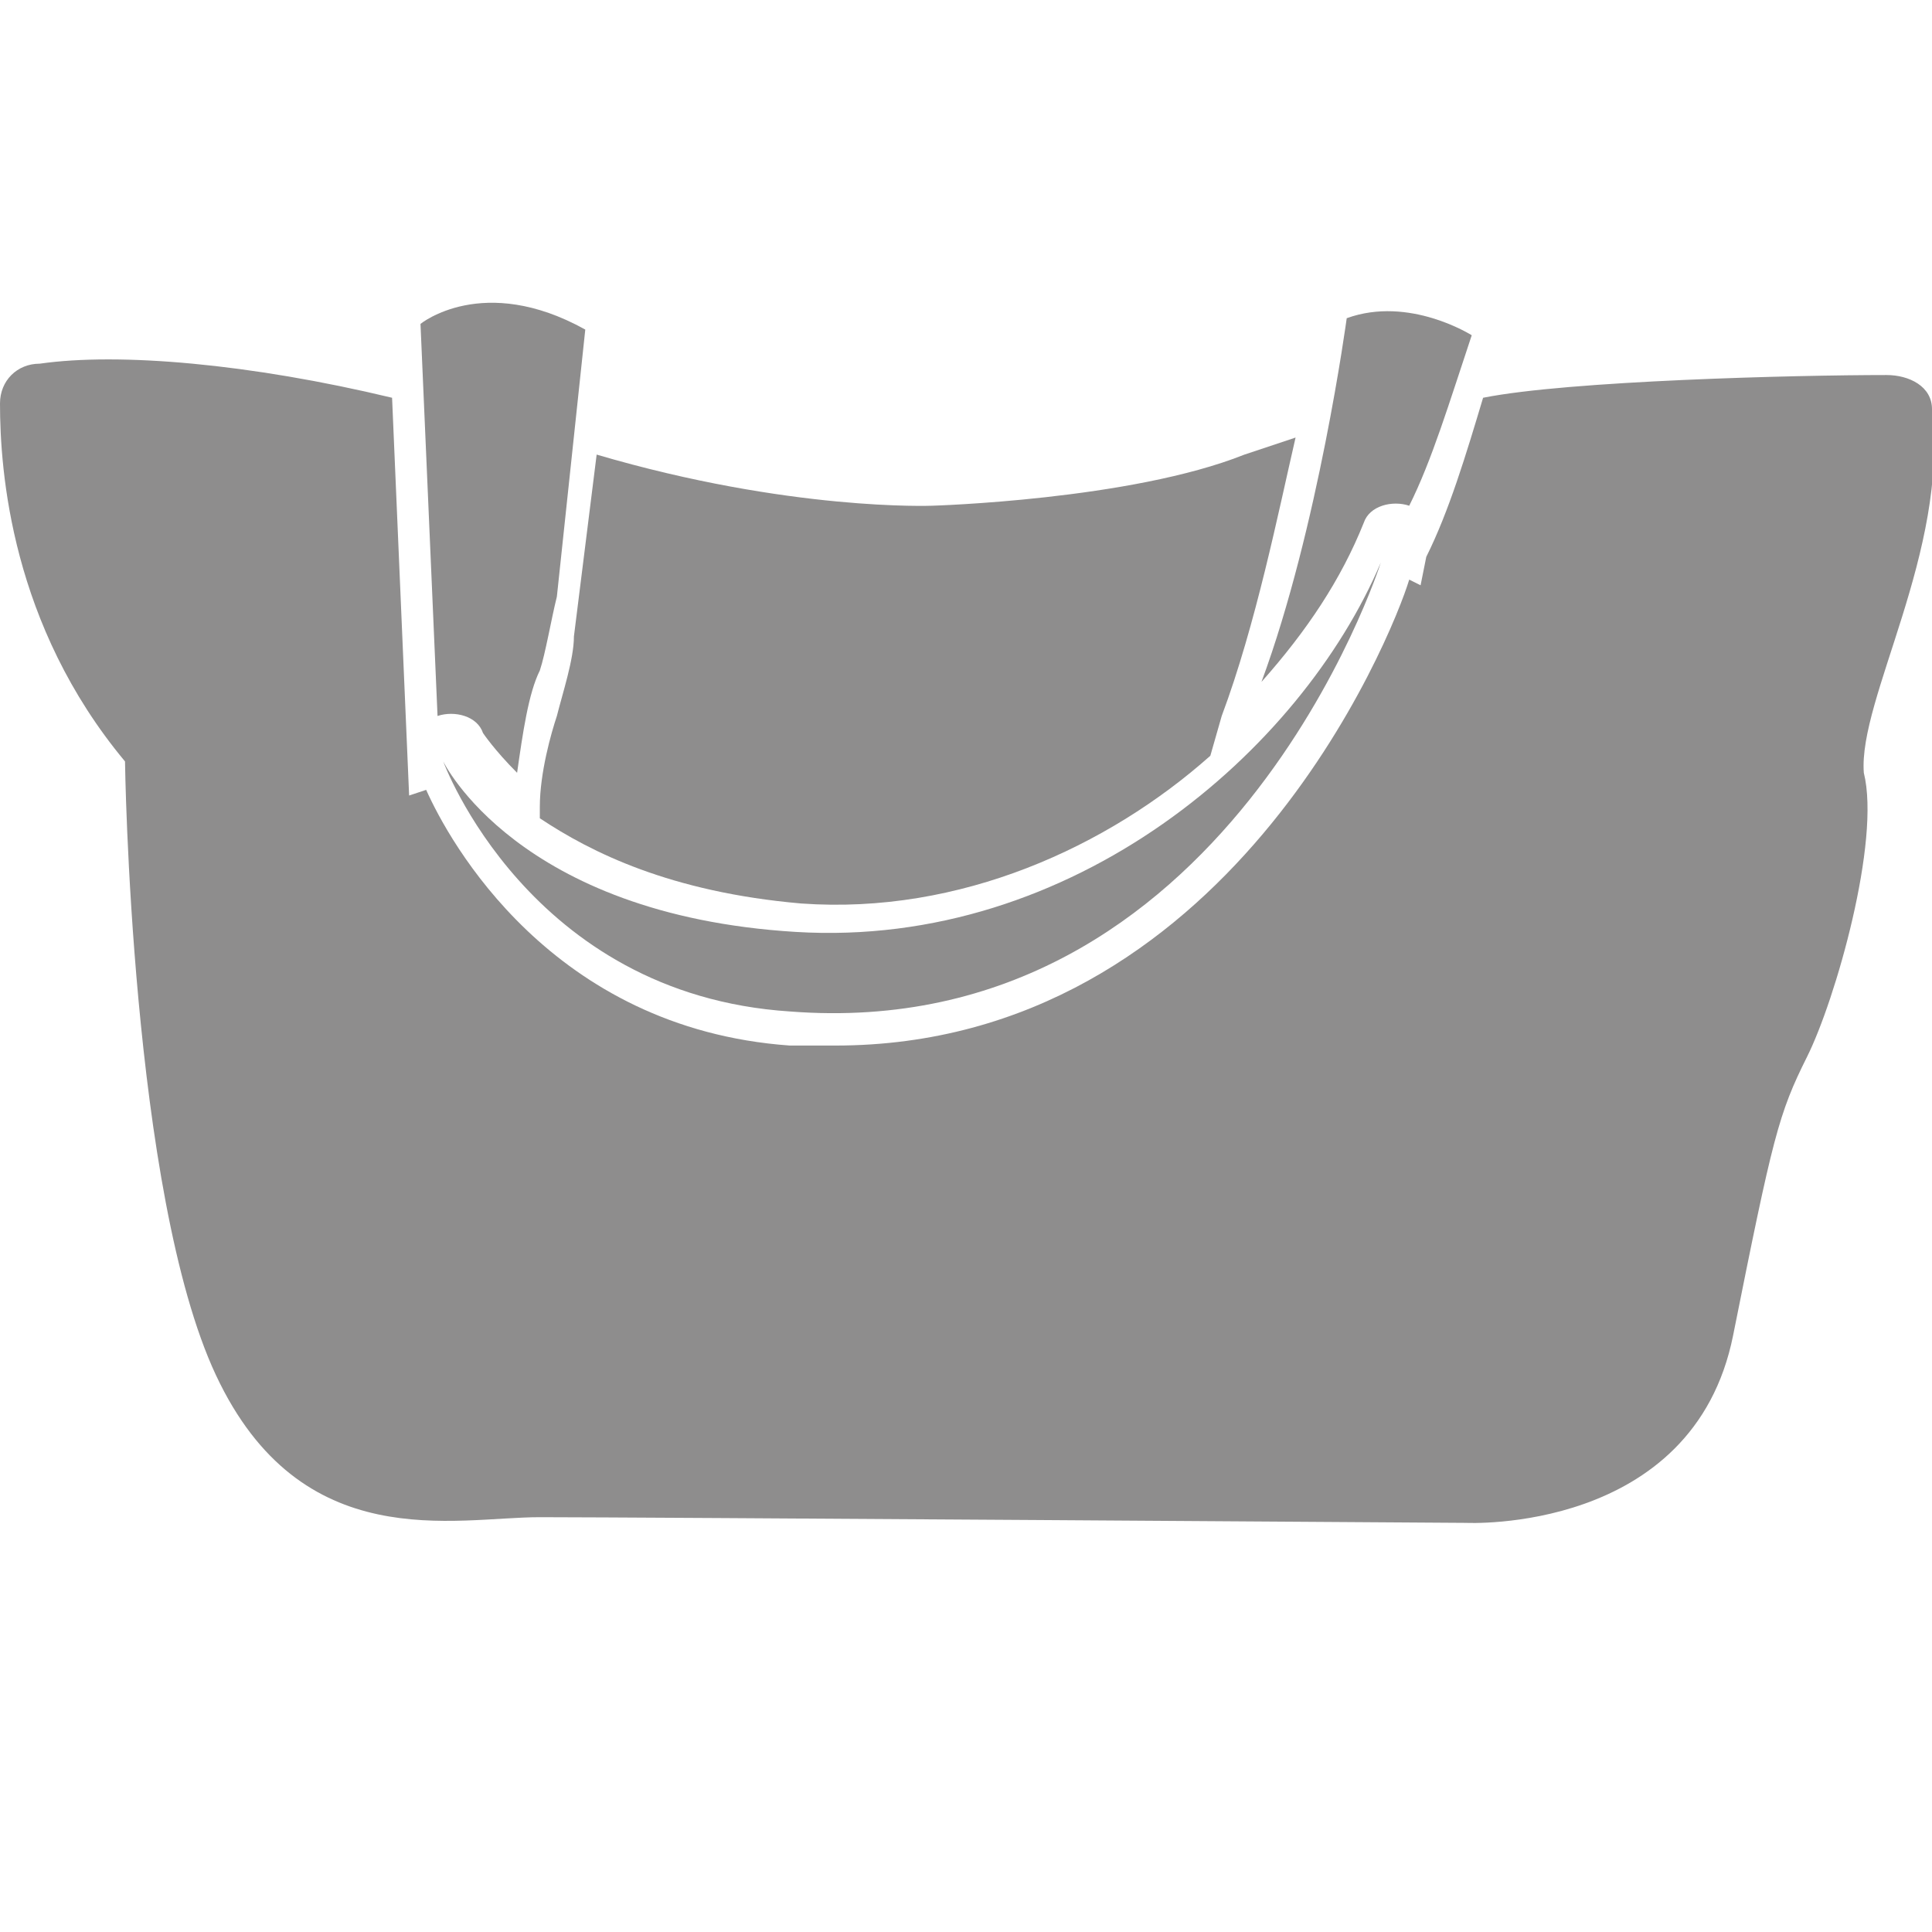
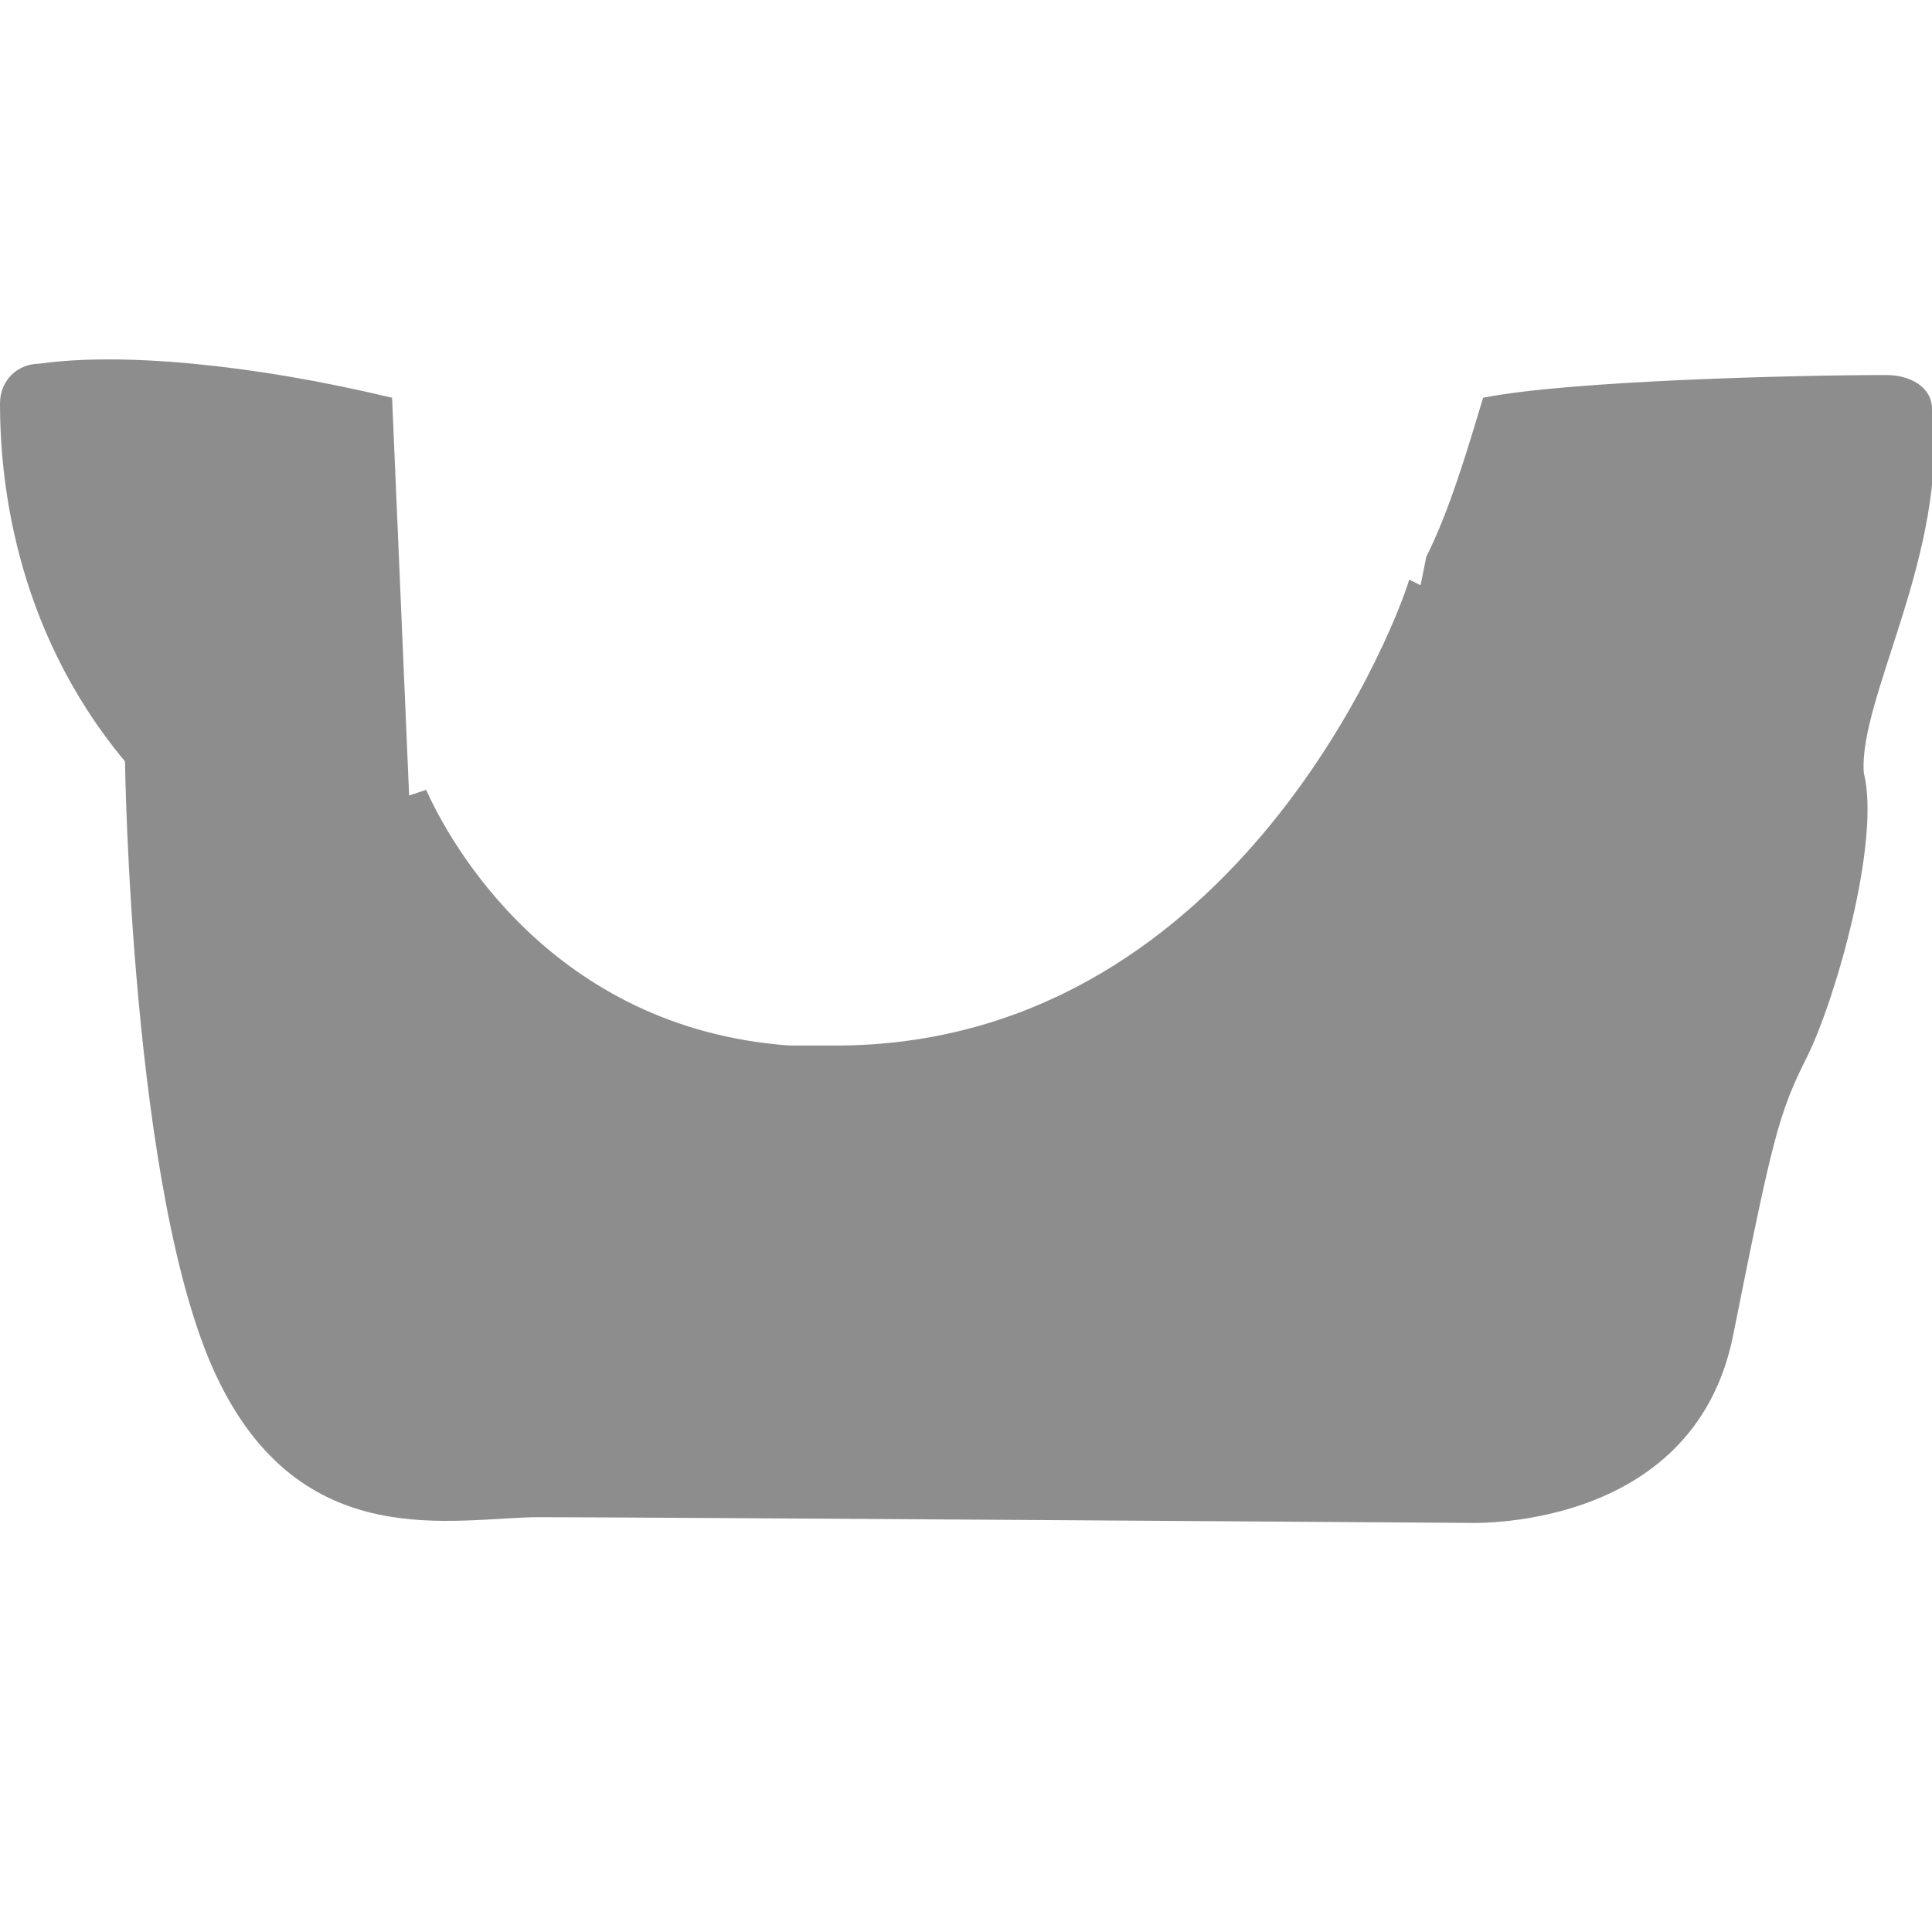
<svg xmlns="http://www.w3.org/2000/svg" version="1.1" id="Layer_1" x="0px" y="0px" viewBox="0 0 34 34" enable-background="new 0 0 34 34" xml:space="preserve" preserveAspectRatio="xMinYMin none" width="34px" height="34px">
  <g>
    <g>
-       <path fill="#8E8D8D" d="M7.4,5.7l0.3,6.9c0,0,0,0,0,0c0.3-0.1,0.7,0,0.8,0.3c0,0,0.2,0.3,0.6,0.7c0.1-0.7,0.2-1.4,0.4-1.8    c0.1-0.3,0.2-0.9,0.3-1.3l0.5-4.7C8.5,4.8,7.4,5.7,7.4,5.7z" />
-       <path fill="#8E8D8D" d="M13.9,17.8c7.7,0.6,10.4-7.9,10.4-7.9c-1.4,3.3-5.4,6.8-10.3,6.5c-4.9-0.3-6.2-3-6.2-3S9.3,17.5,13.9,17.8    z" />
-       <path fill="#8E8D8D" d="M24.8,8.9C24.8,8.9,24.8,8.9,24.8,8.9c0.4-0.8,0.7-1.8,1.1-3c0,0-1.1-0.7-2.2-0.3c0,0-0.5,3.7-1.5,6.4    c0.8-0.9,1.4-1.8,1.8-2.8C24.1,8.9,24.5,8.8,24.8,8.9z" />
      <path fill="#8E8D8D" d="M34,7.2c0-0.4-0.4-0.6-0.8-0.6c-1.6,0-5.6,0.1-7.1,0.4c-0.3,1-0.6,2-1,2.8L25,10.3l-0.2-0.1    c-0.3,1-3.2,8.2-10.1,8.2c-0.3,0-0.5,0-0.8,0c-4.2-0.3-6-3.6-6.4-4.5l-0.3,0.1l-0.3-7C4.4,6.4,2.1,6.2,0.7,6.4    C0.3,6.4,0,6.7,0,7.1c0,1.2,0.2,3.9,2.2,6.3c0,0,0.1,7.6,1.6,10.8c1.5,3.2,4.2,2.5,5.7,2.5c1.6,0,16.3,0.1,16.3,0.1s4,0.2,4.7-3.3    c0.7-3.5,0.8-3.9,1.3-4.9c0.5-1,1.3-3.8,1-5C32.7,12.3,34.3,9.7,34,7.2z" />
-       <path fill="#8E8D8D" d="M9.5,14.2l0,0.2c0.9,0.6,2.3,1.3,4.6,1.5c2.8,0.2,5.4-1,7.2-2.6l0.2-0.7c0.6-1.6,1-3.6,1.3-4.9    c-0.3,0.1-0.6,0.2-0.9,0.3c-2,0.8-5.5,0.9-5.5,0.9s-2.5,0.1-5.9-0.9l-0.4,3.2c0,0.4-0.2,1-0.3,1.4C9.7,12.9,9.5,13.6,9.5,14.2z" />
    </g>
  </g>
</svg>